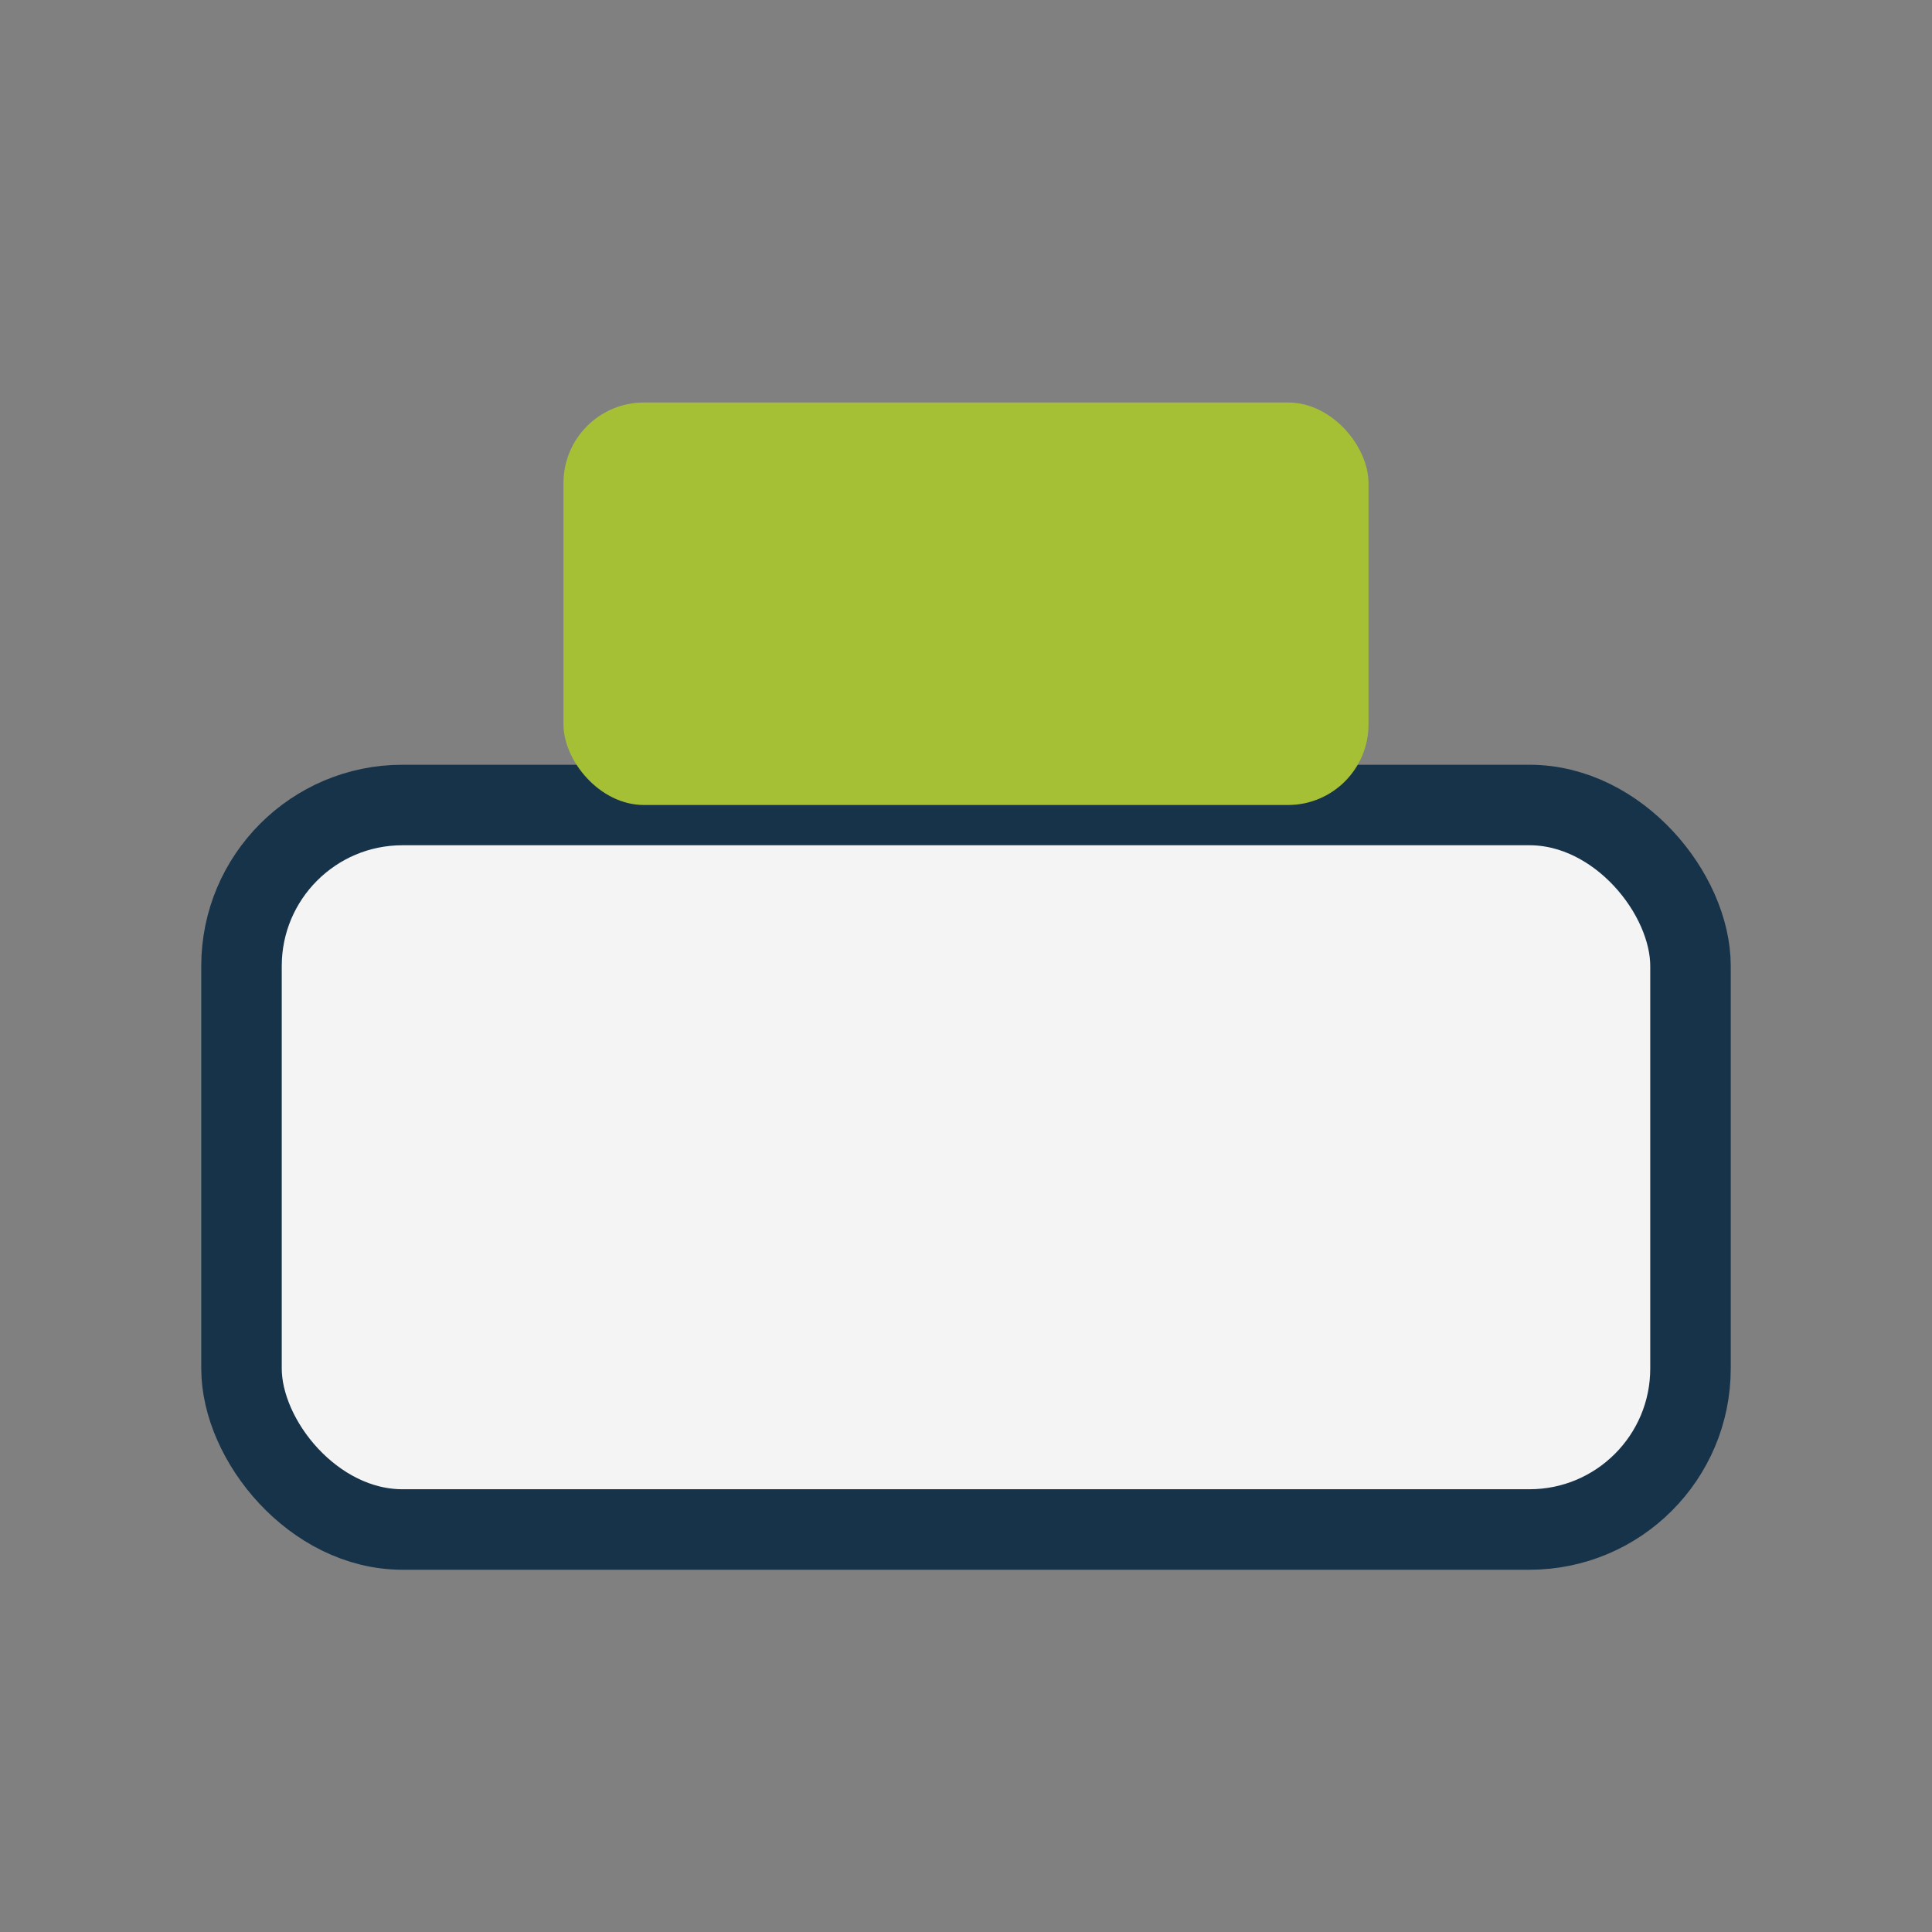
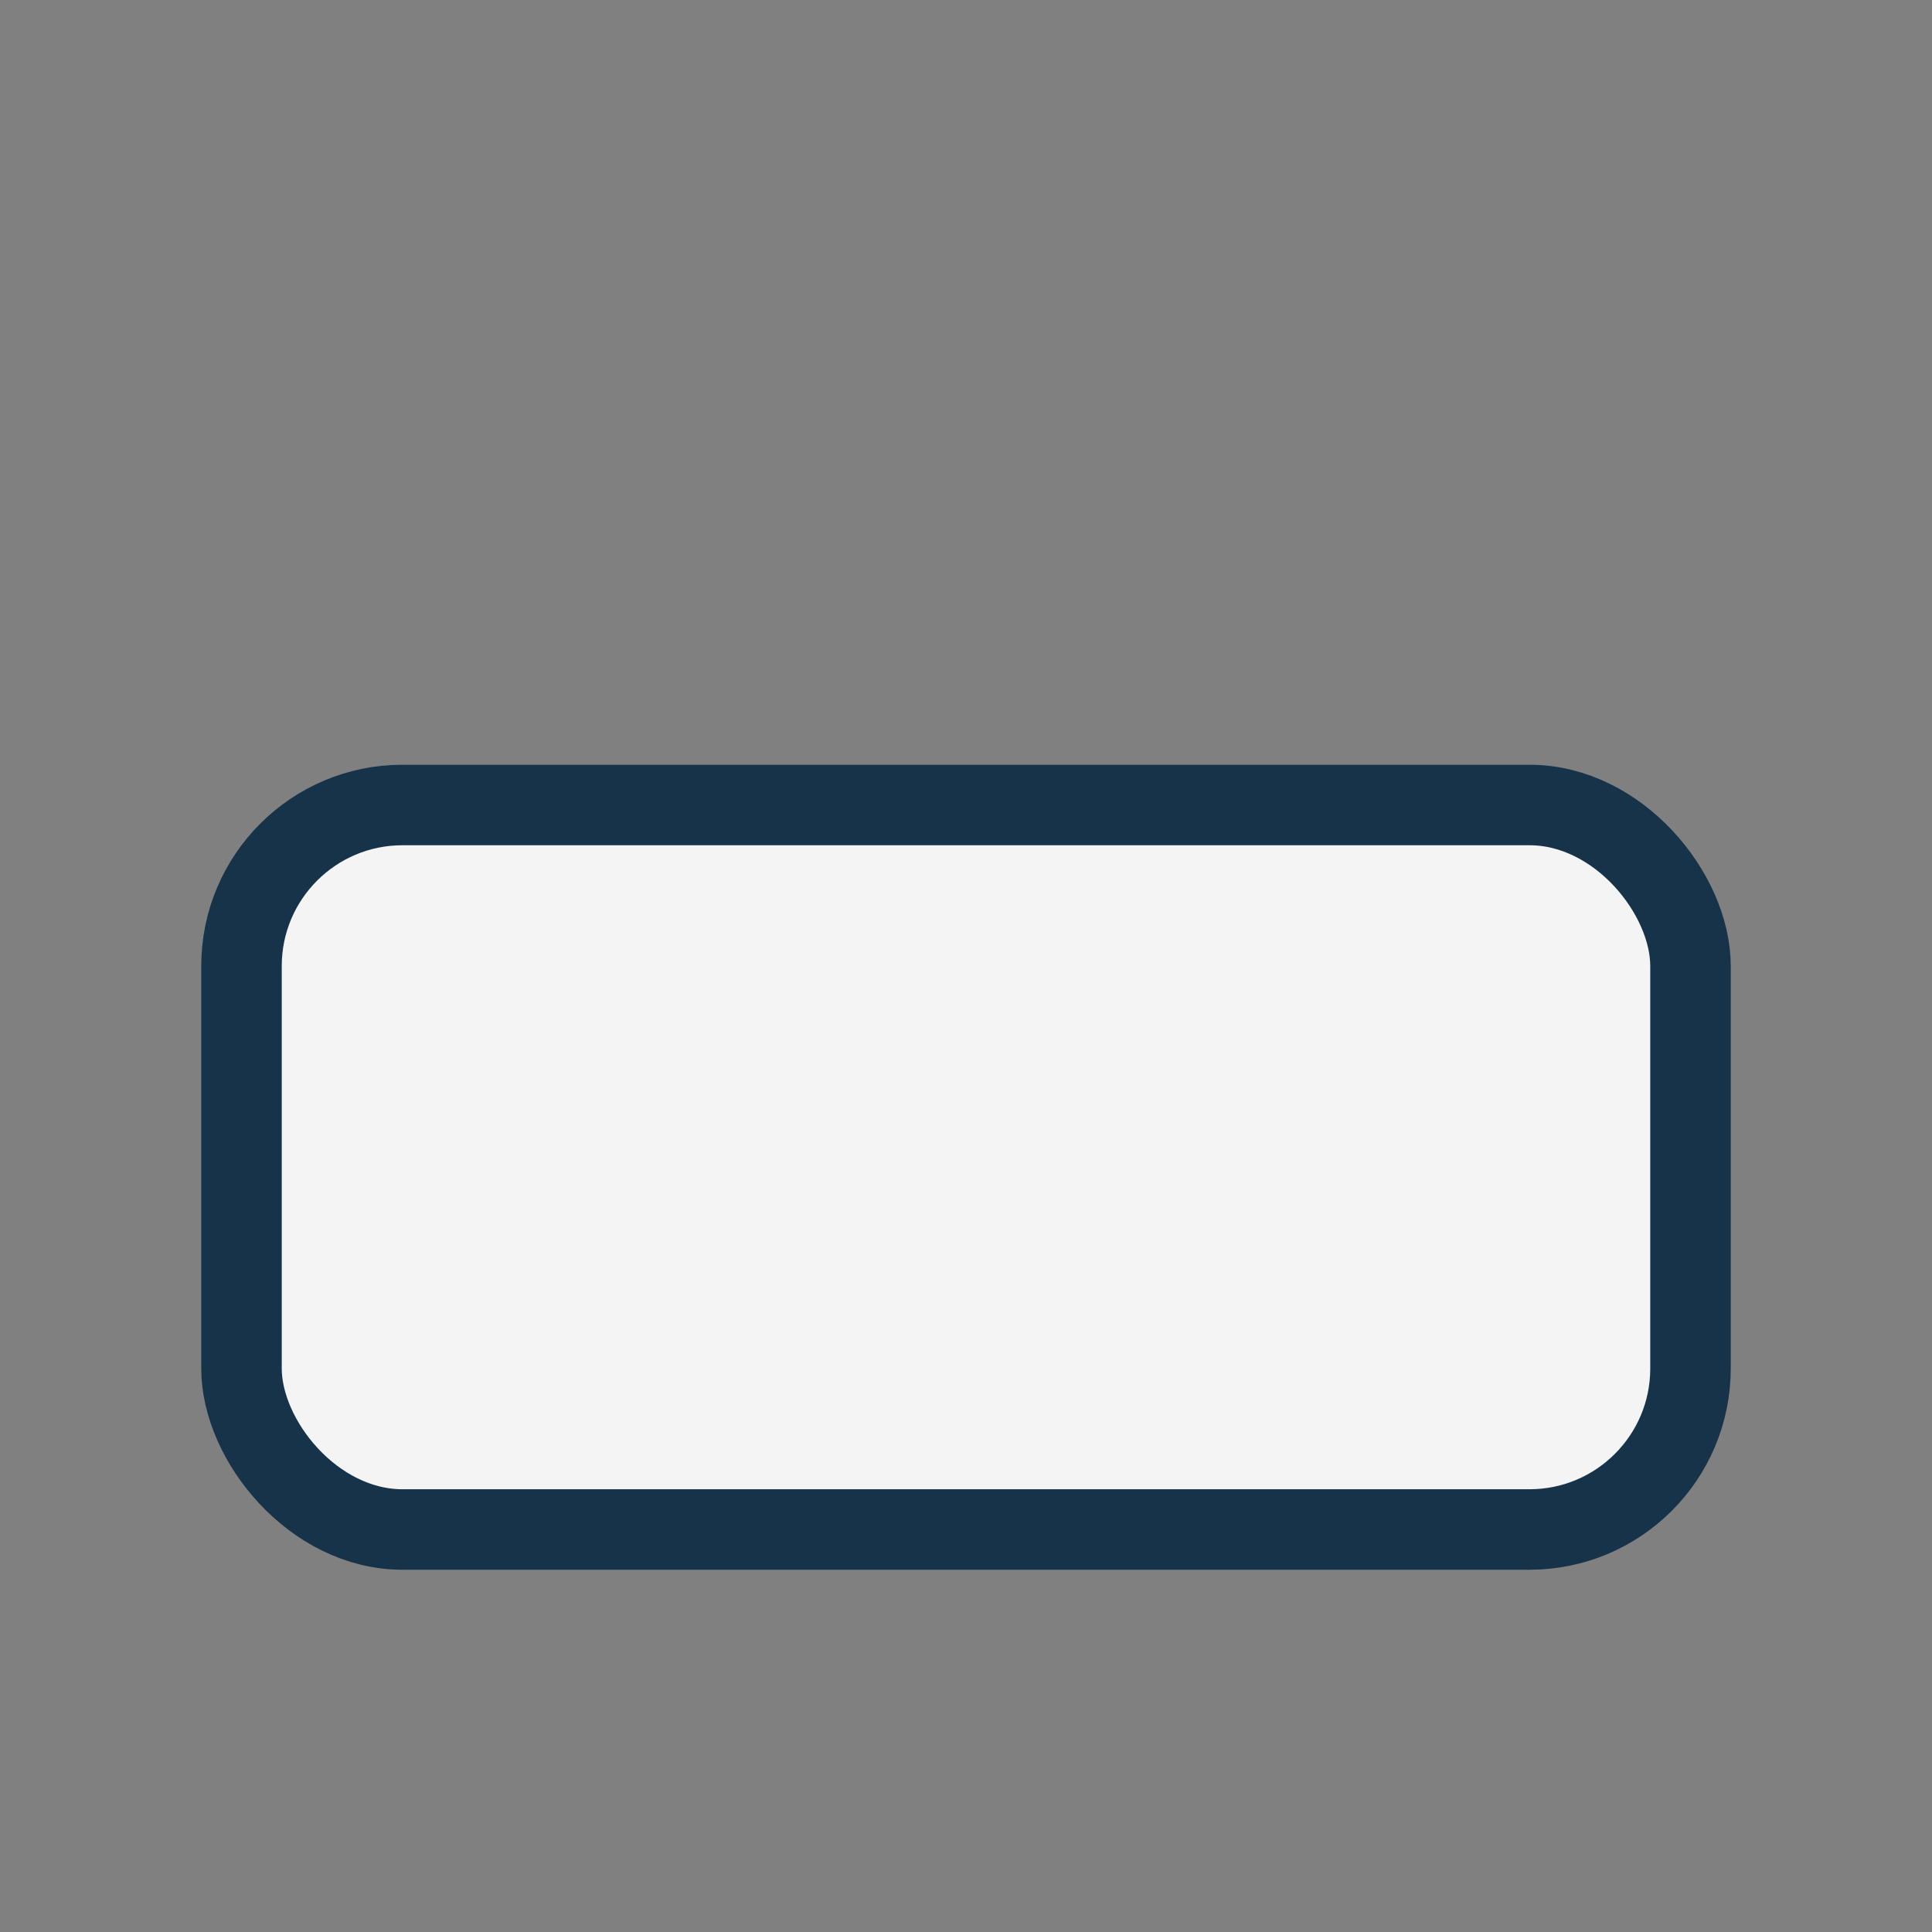
<svg xmlns="http://www.w3.org/2000/svg" width="24" height="24" viewBox="0 0 24 24">
  <rect x="0" y="0" width="24" height="24" fill="#808080" stroke="none" />
  <rect x="3" y="10" width="18" height="9" rx="2" fill="#F4F4F4" stroke="#16334A" />
-   <rect x="7" y="5" width="10" height="5" rx="1" fill="#A6C036" />
</svg>